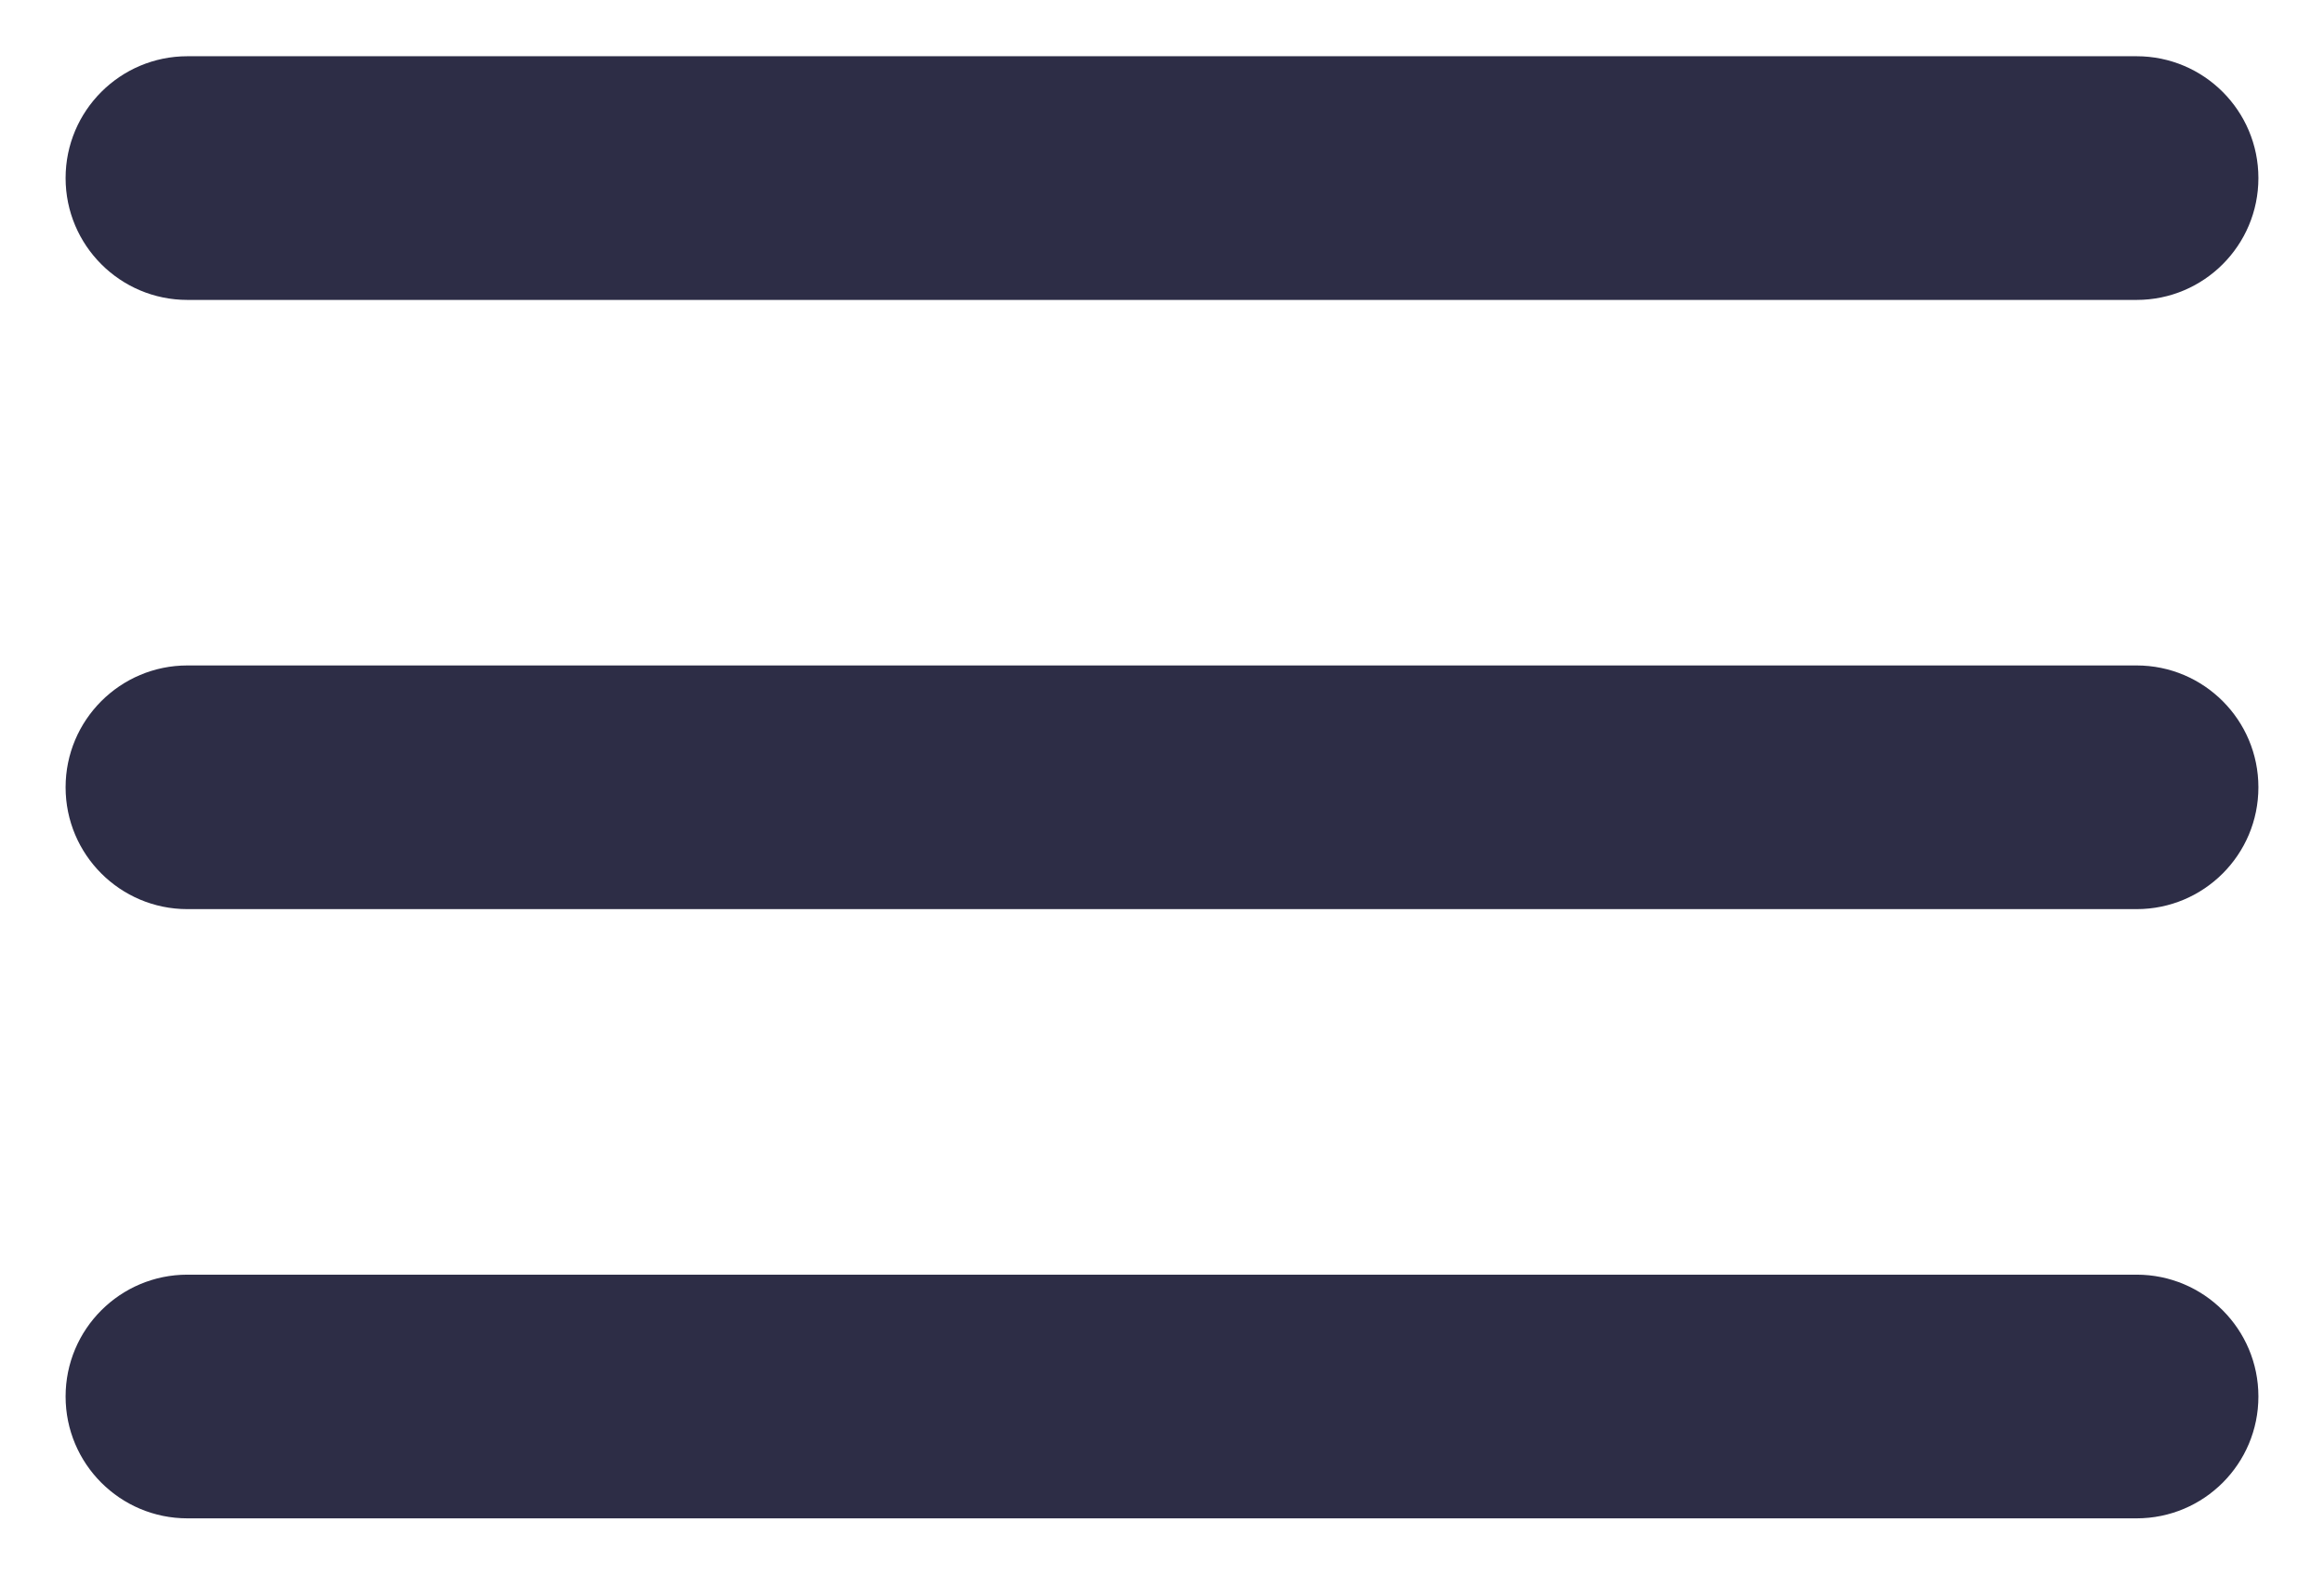
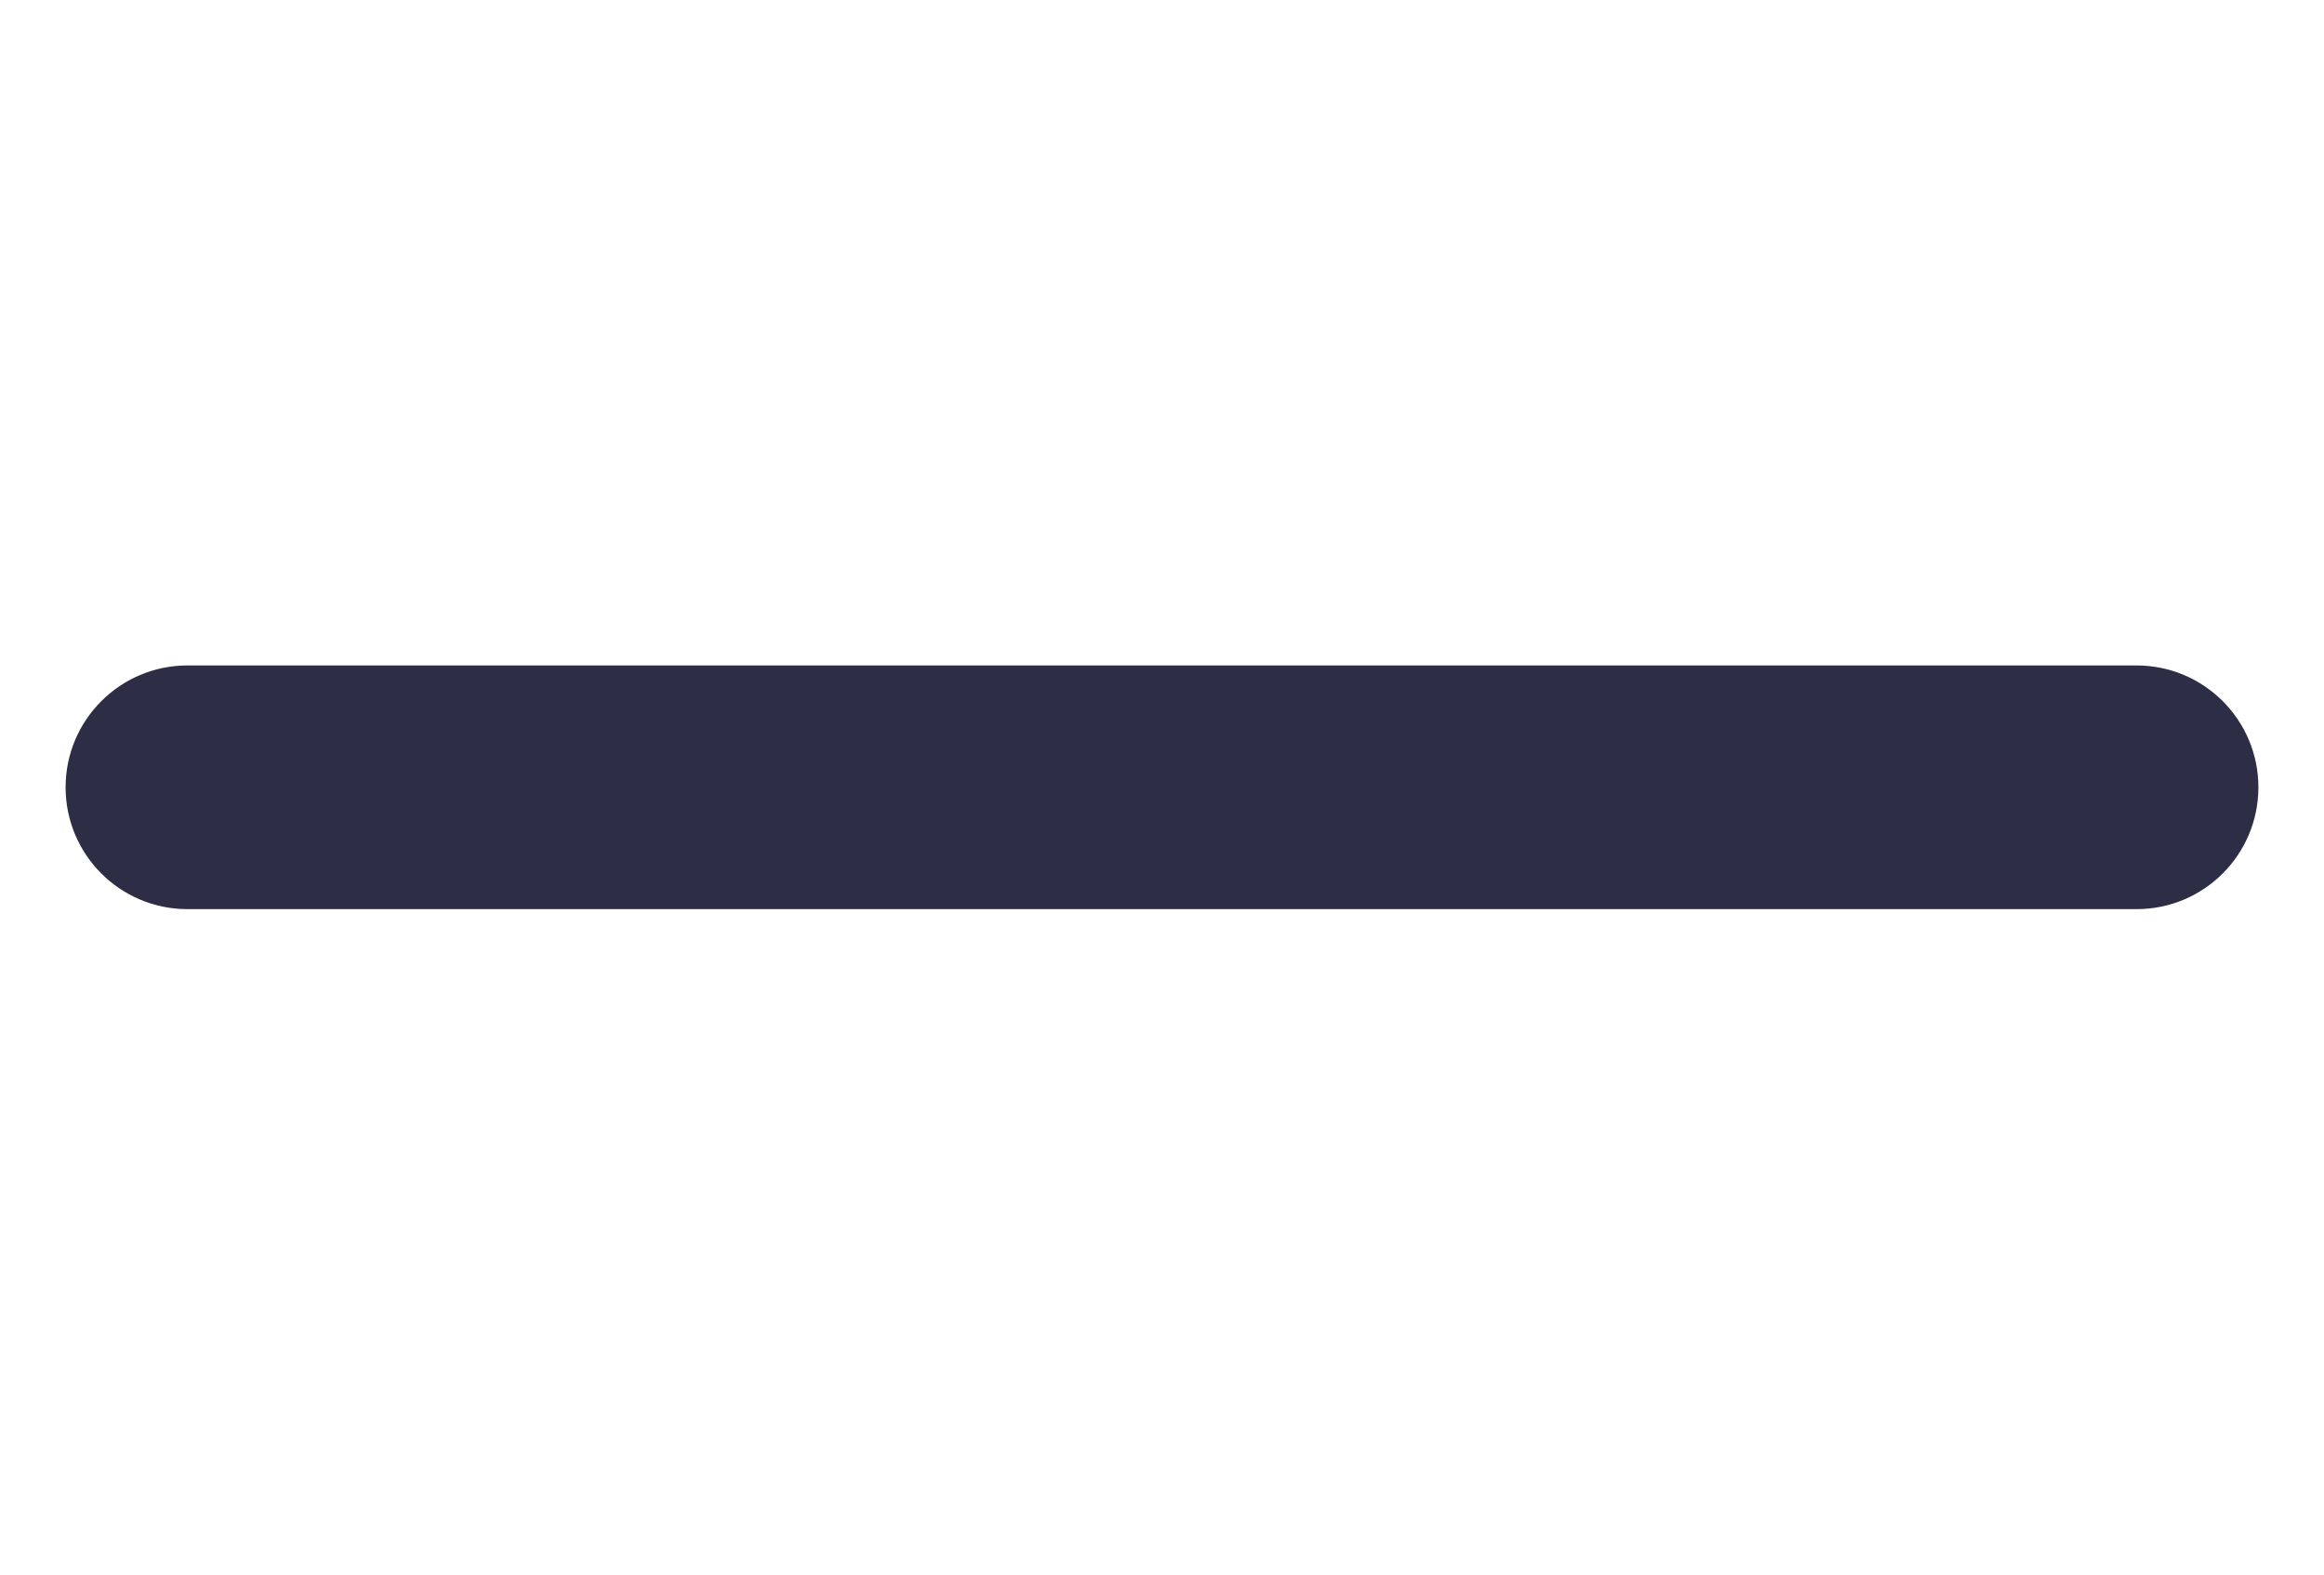
<svg xmlns="http://www.w3.org/2000/svg" width="31" height="21" viewBox="0 0 31 21" fill="none">
-   <path d="M0.875 2.375C0.875 1.478 1.603 0.75 2.5 0.75H28.5C29.398 0.75 30.125 1.478 30.125 2.375C30.125 3.272 29.398 4 28.5 4H2.5C1.603 4 0.875 3.272 0.875 2.375Z" fill="#2D2D46" />
  <path d="M0.875 10.5C0.875 9.603 1.603 8.875 2.5 8.875H28.5C29.398 8.875 30.125 9.603 30.125 10.5C30.125 11.398 29.398 12.125 28.5 12.125H2.5C1.603 12.125 0.875 11.398 0.875 10.5Z" fill="#2D2D46" />
-   <path d="M0.875 18.625C0.875 17.727 1.603 17 2.5 17H28.5C29.398 17 30.125 17.727 30.125 18.625C30.125 19.523 29.398 20.25 28.5 20.25H2.5C1.603 20.25 0.875 19.523 0.875 18.625Z" fill="#2D2D46" />
</svg>